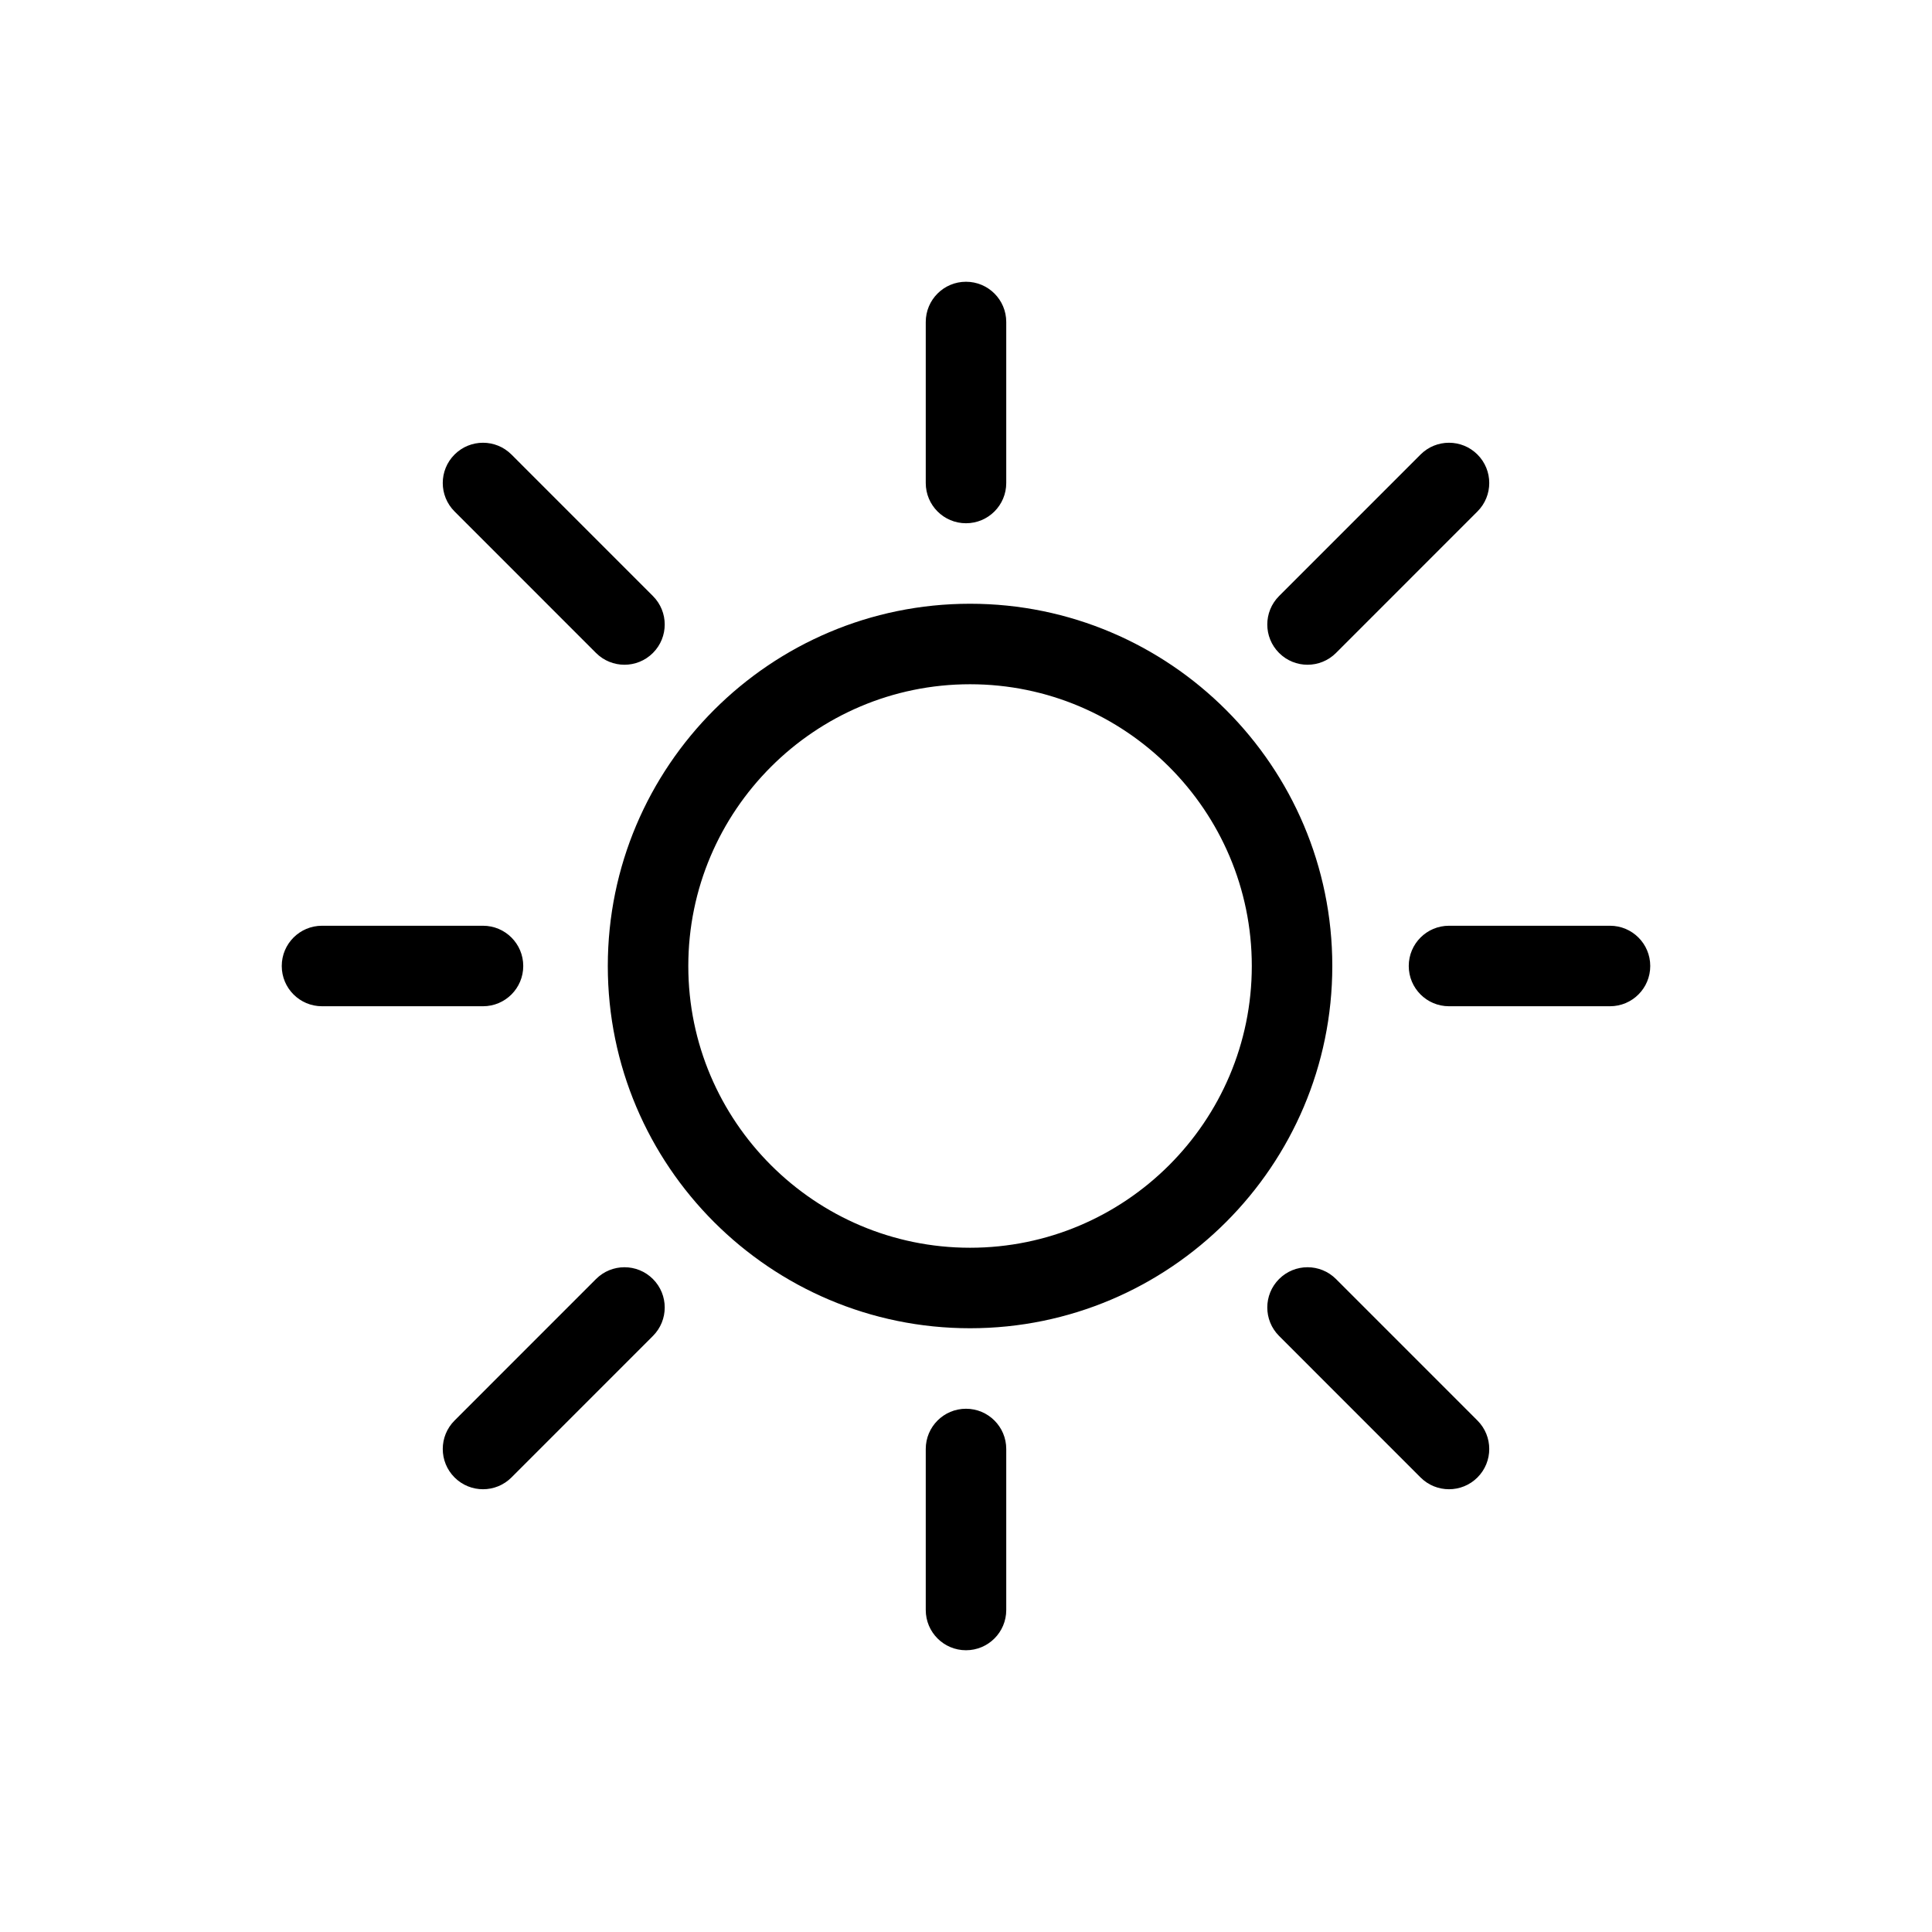
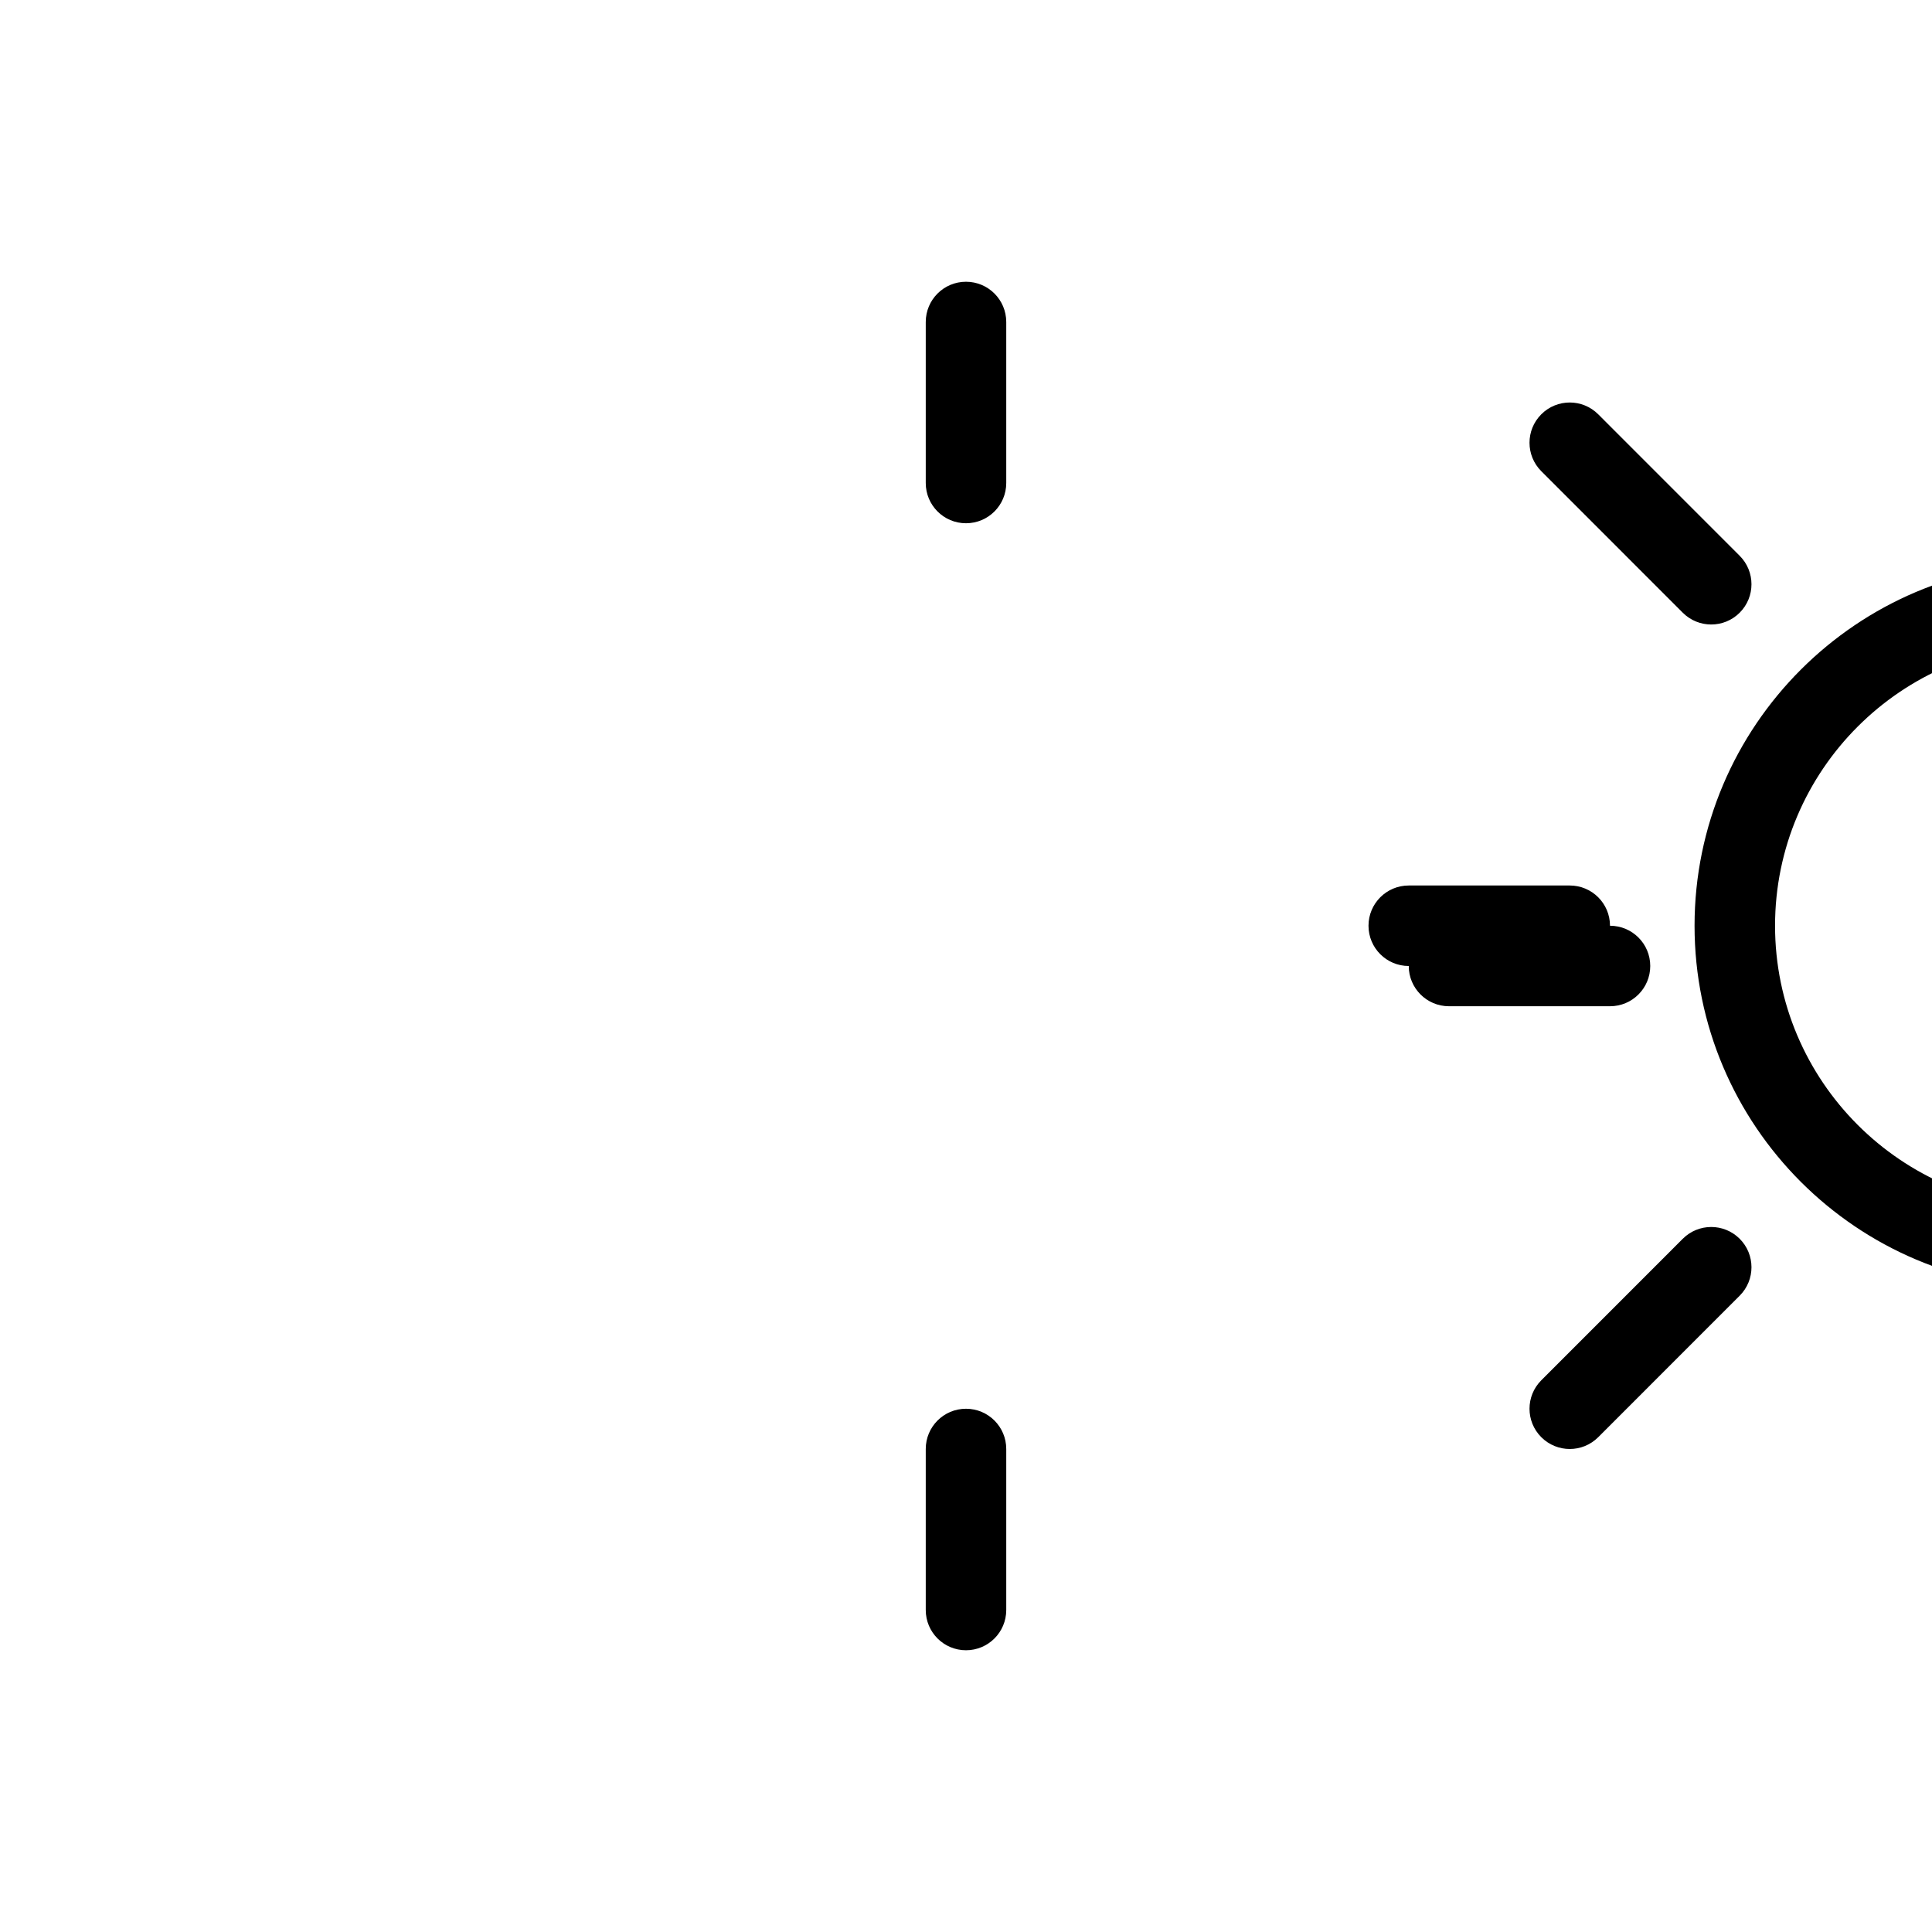
<svg xmlns="http://www.w3.org/2000/svg" id="Layer_1" width="2040" height="2040" viewBox="0 0 2040 2040">
-   <path d="m1020,552.5c-23.49,0-42.5-19.01-42.5-42.5v-170c0-23.49,19.01-42.5,42.5-42.5s42.5,19.01,42.5,42.5v170c0,23.49-19.01,42.5-42.5,42.5Zm0,935c-23.49,0-42.5,19.01-42.5,42.5v170c0,23.49,19.01,42.5,42.5,42.5s42.5-19.01,42.5-42.5v-170c0-23.49-19.01-42.5-42.5-42.5Zm680-510h-170c-23.49,0-42.5,19.01-42.5,42.5s19.01,42.5,42.5,42.5h170c23.49,0,42.5-19.01,42.5-42.5s-19.01-42.5-42.5-42.5Zm-1147.5,42.5c0-23.49-19.01-42.5-42.5-42.5h-170c-23.49,0-42.5,19.01-42.5,42.5s19.01,42.5,42.5,42.5h170c23.49,0,42.5-19.01,42.5-42.5Zm858.18-330.54l149.37-149.41c16.6-16.6,16.6-43.5,0-60.1-16.6-16.6-43.5-16.6-60.1,0l-149.37,149.41c-16.6,16.6-16.6,43.5,0,60.1,16.6,16.6,43.5,16.6,60.1,0Zm-781.35,661.07l-149.37,149.41c-16.6,16.6-16.6,43.5,0,60.1,16.6,16.6,43.5,16.6,60.1,0l149.37-149.41c16.6-16.6,16.6-43.5,0-60.1-16.6-16.6-43.5-16.6-60.1,0Zm781.35,0c-16.6-16.6-43.5-16.6-60.1,0-16.6,16.6-16.6,43.5,0,60.1l149.37,149.41c16.6,16.6,43.5,16.6,60.1,0,16.6-16.6,16.6-43.5,0-60.1l-149.37-149.41Zm-721.25-661.07c16.6-16.6,16.6-43.5,0-60.1l-149.37-149.41c-16.6-16.6-43.5-16.6-60.1,0-16.6,16.6-16.6,43.5,0,60.1l149.37,149.41c16.6,16.6,43.5,16.6,60.1,0Zm717.35,330.54c0,210.92-171.58,382.5-382.5,382.5s-382.5-171.58-382.5-382.5,171.58-382.5,382.5-382.5,382.5,171.58,382.5,382.5Zm-85,0c0-164.02-133.48-297.5-297.5-297.5s-297.5,133.48-297.5,297.5,133.48,297.5,297.5,297.5,297.5-133.48,297.5-297.5Z" />
+   <path d="m1020,552.5c-23.49,0-42.5-19.01-42.5-42.5v-170c0-23.49,19.01-42.5,42.5-42.5s42.5,19.01,42.5,42.5v170c0,23.49-19.01,42.5-42.5,42.5Zm0,935c-23.49,0-42.5,19.01-42.5,42.5v170c0,23.49,19.01,42.5,42.5,42.5s42.5-19.01,42.5-42.5v-170c0-23.49-19.01-42.5-42.5-42.5Zm680-510h-170c-23.49,0-42.5,19.01-42.5,42.5s19.01,42.5,42.5,42.5h170c23.49,0,42.5-19.01,42.5-42.5s-19.01-42.5-42.5-42.5Zc0-23.49-19.01-42.5-42.5-42.5h-170c-23.49,0-42.5,19.01-42.5,42.5s19.01,42.5,42.5,42.5h170c23.49,0,42.5-19.01,42.5-42.5Zm858.18-330.54l149.37-149.41c16.6-16.6,16.6-43.5,0-60.1-16.6-16.6-43.5-16.6-60.1,0l-149.37,149.41c-16.6,16.6-16.6,43.5,0,60.1,16.6,16.6,43.5,16.6,60.1,0Zm-781.35,661.07l-149.37,149.41c-16.6,16.6-16.6,43.5,0,60.1,16.6,16.6,43.5,16.6,60.1,0l149.37-149.41c16.6-16.6,16.6-43.5,0-60.1-16.6-16.6-43.5-16.6-60.1,0Zm781.35,0c-16.6-16.6-43.5-16.6-60.1,0-16.6,16.6-16.6,43.5,0,60.1l149.37,149.41c16.6,16.6,43.5,16.6,60.1,0,16.6-16.6,16.6-43.5,0-60.1l-149.37-149.41Zm-721.25-661.07c16.6-16.6,16.6-43.5,0-60.1l-149.37-149.41c-16.6-16.6-43.5-16.6-60.1,0-16.6,16.6-16.6,43.5,0,60.1l149.37,149.41c16.6,16.6,43.5,16.6,60.1,0Zm717.35,330.54c0,210.92-171.58,382.5-382.5,382.5s-382.5-171.58-382.5-382.5,171.58-382.5,382.5-382.5,382.5,171.58,382.5,382.5Zm-85,0c0-164.02-133.48-297.5-297.5-297.5s-297.5,133.48-297.5,297.5,133.48,297.5,297.5,297.5,297.5-133.48,297.5-297.5Z" />
</svg>